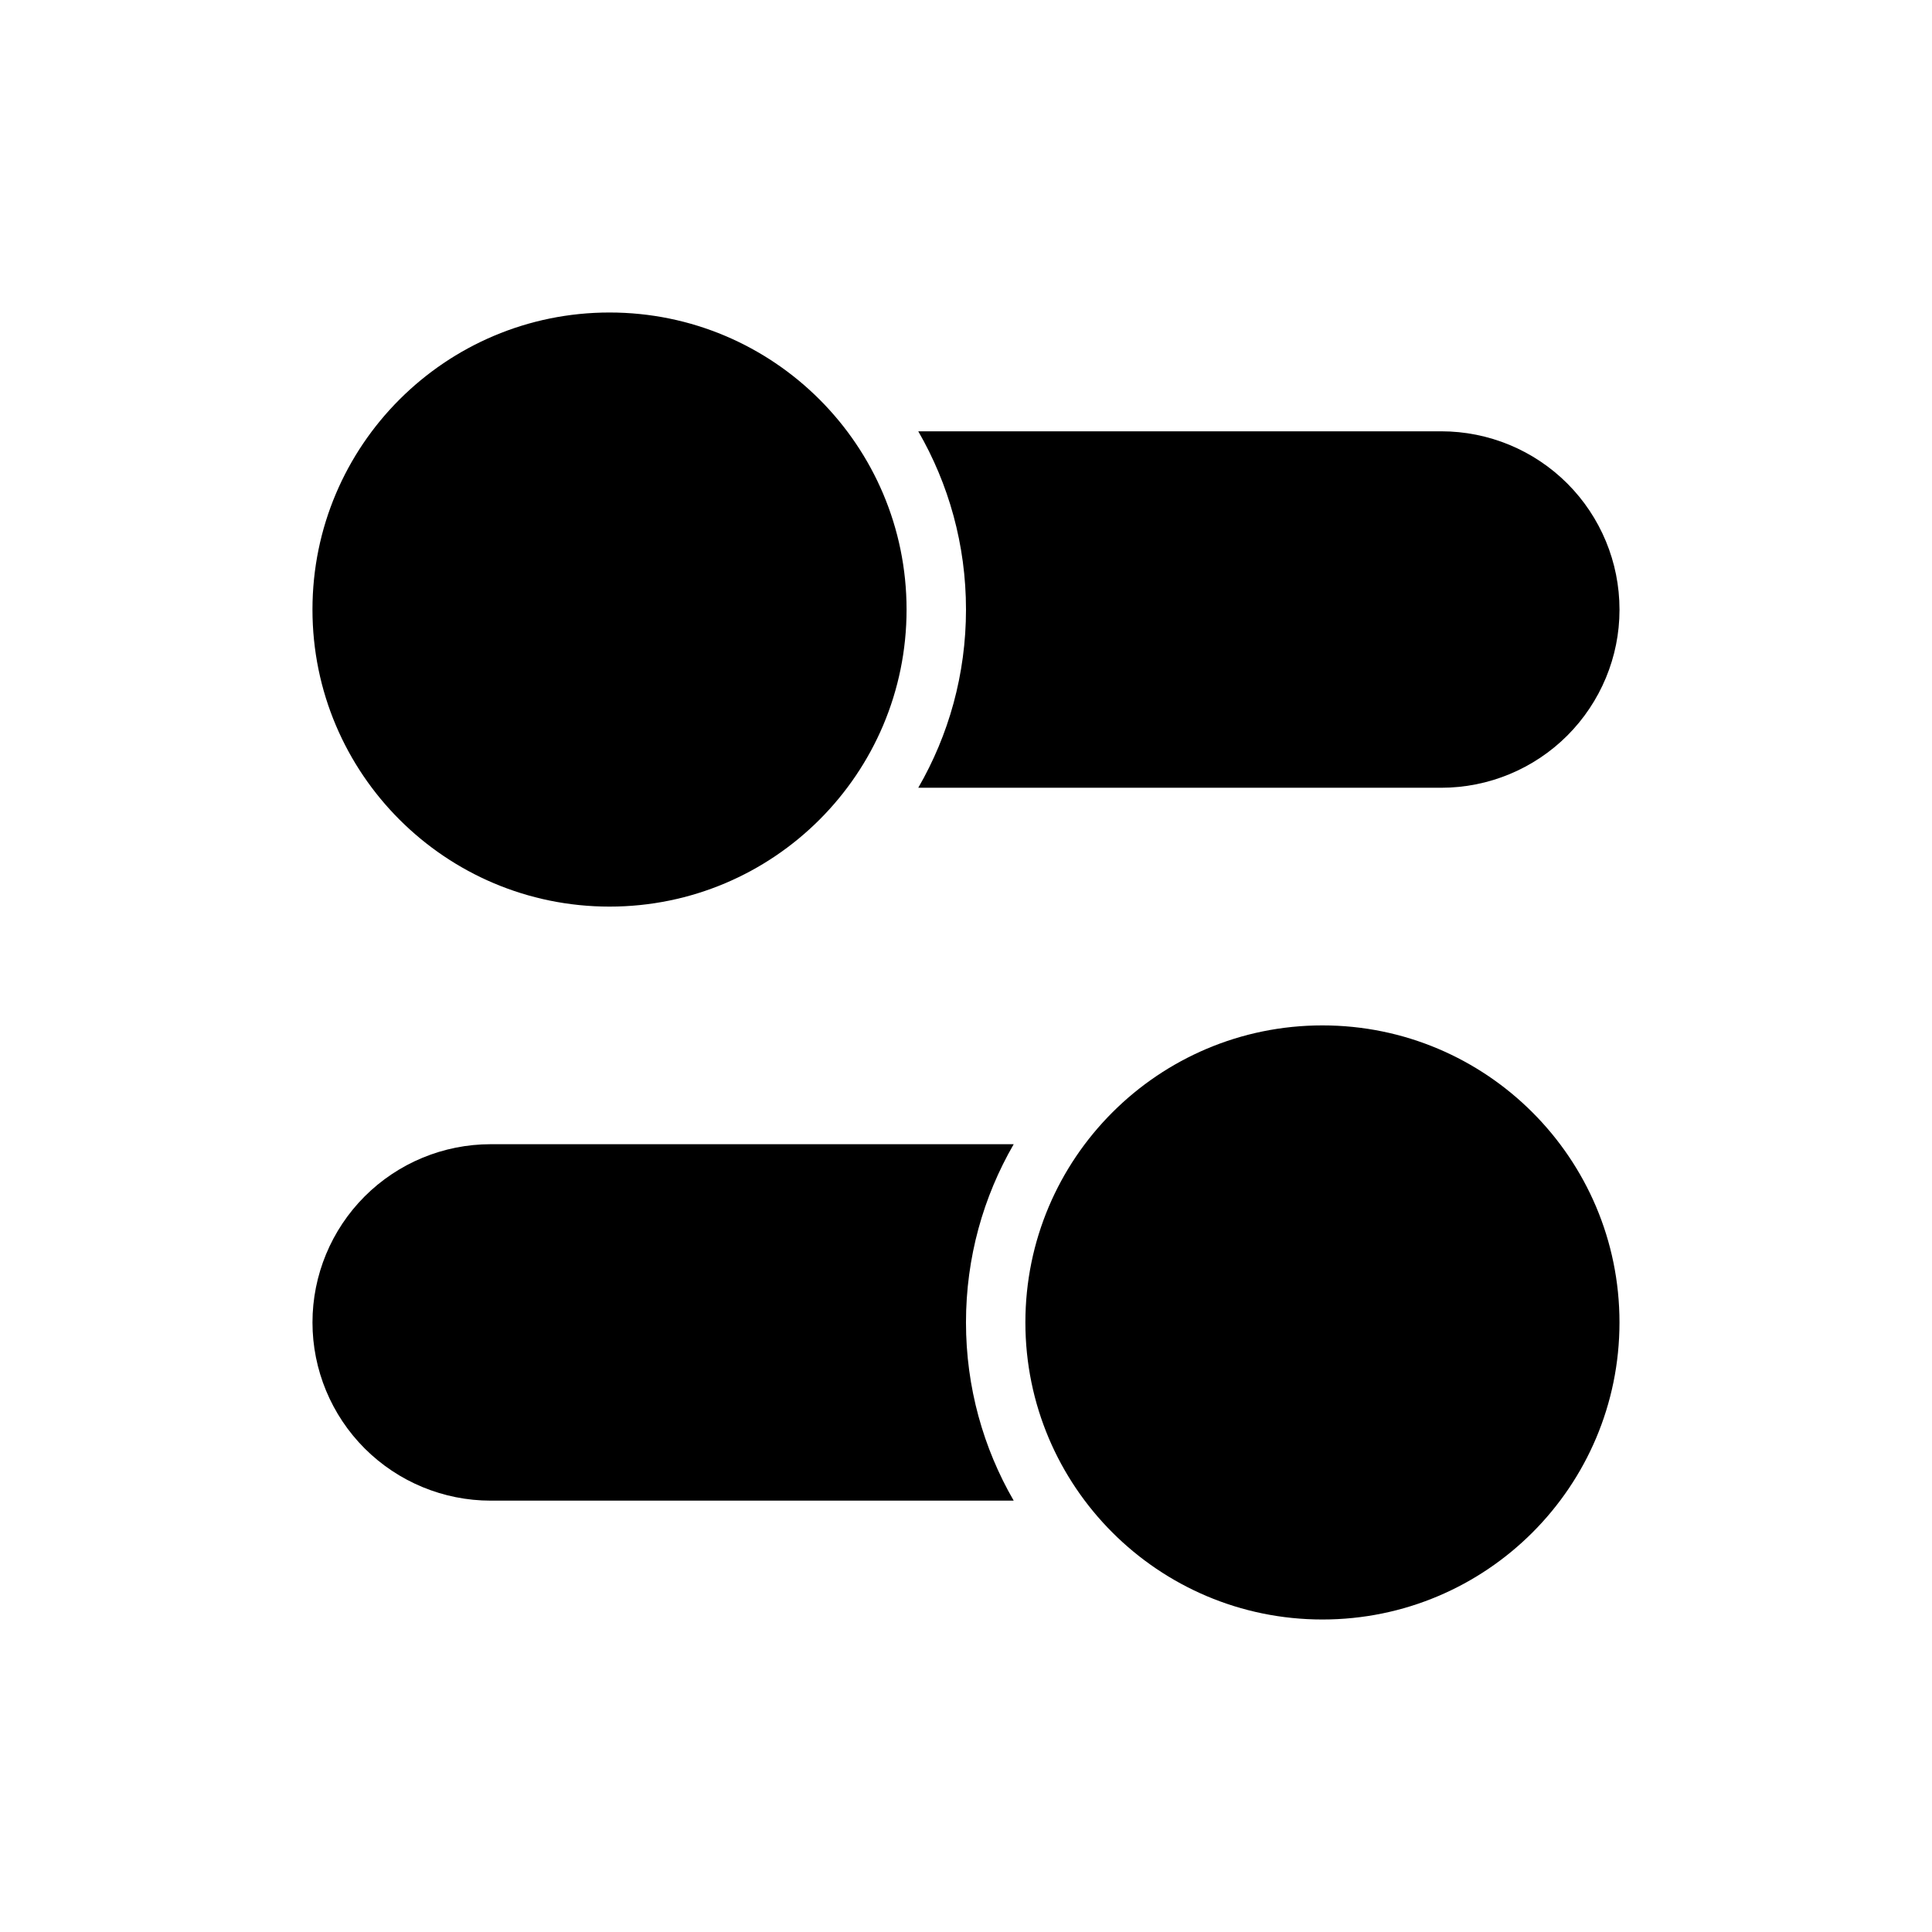
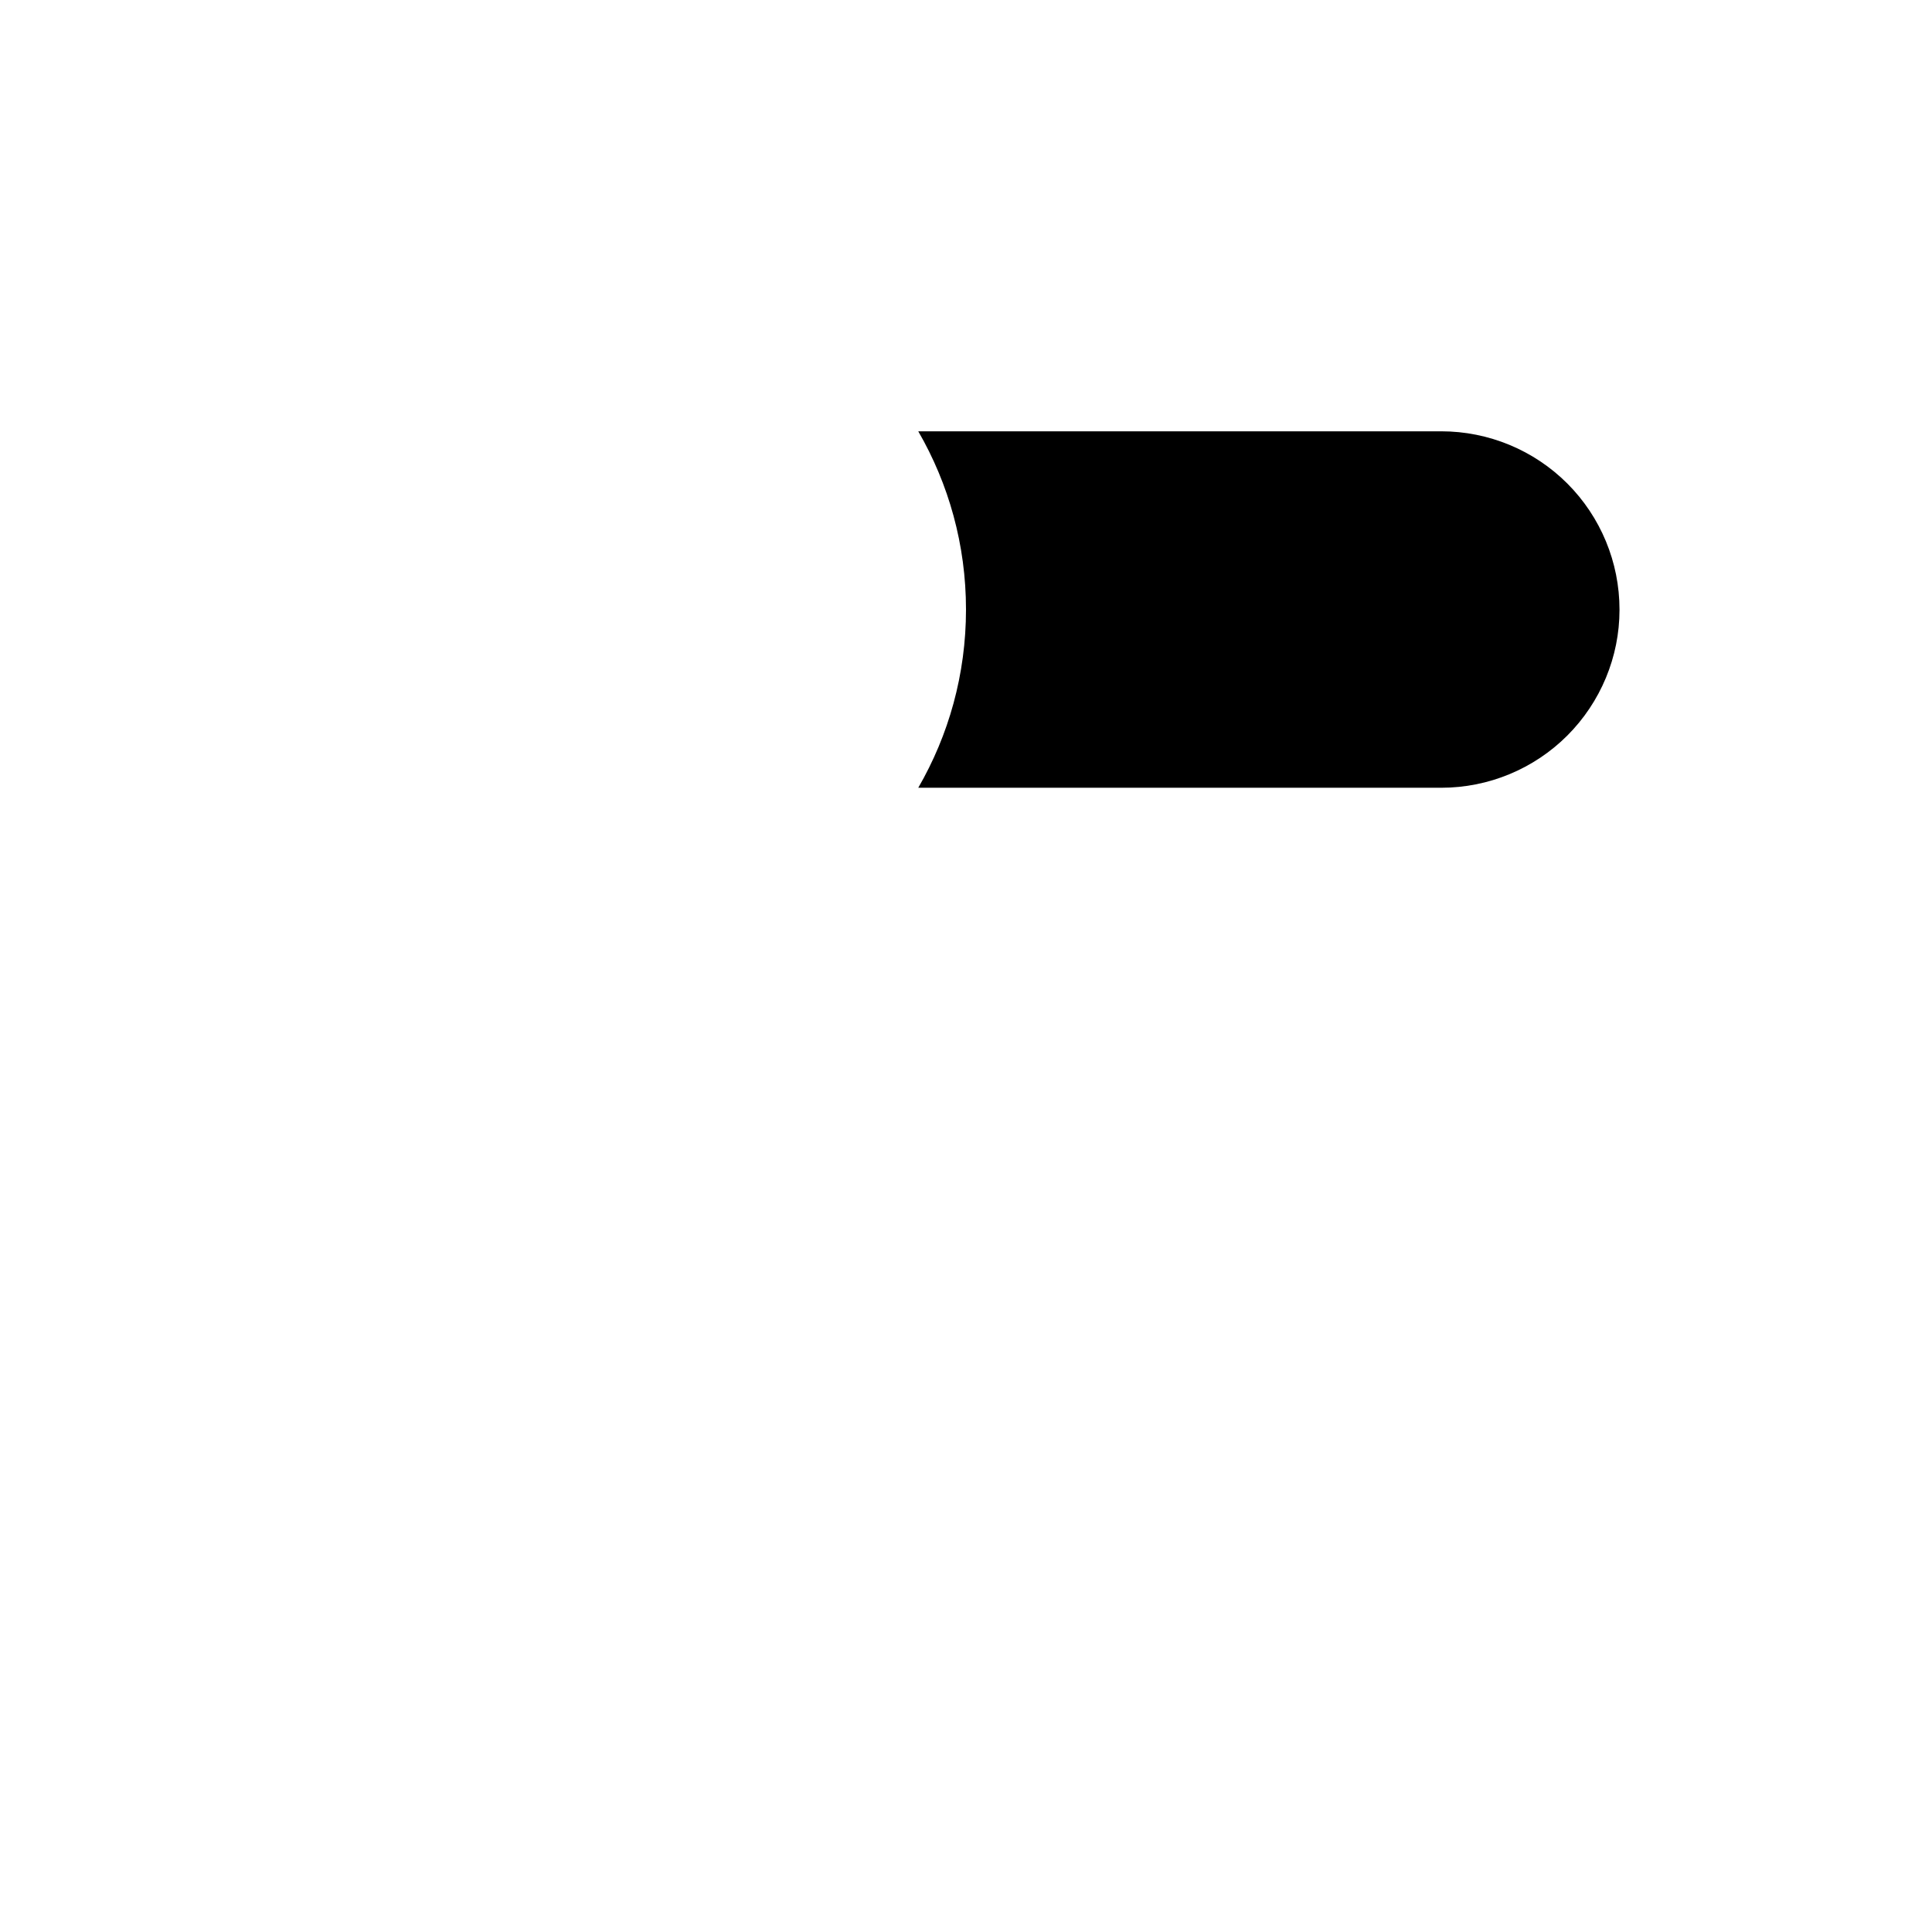
<svg xmlns="http://www.w3.org/2000/svg" fill="#000000" width="800px" height="800px" version="1.1" viewBox="144 144 512 512">
  <g fill-rule="evenodd">
-     <path d="m384.25 305.54c0 43.477-35.242 78.719-78.719 78.719-43.477 0-78.723-35.242-78.723-78.719 0-43.477 35.246-78.723 78.723-78.723 43.477 0 78.719 35.246 78.719 78.723" />
-     <path d="m573.18 494.46c0 43.477-35.246 78.723-78.723 78.723-43.473 0-78.719-35.246-78.719-78.723 0-43.473 35.246-78.719 78.719-78.719 43.477 0 78.723 35.246 78.723 78.719" />
    <path d="m387.35 258.3h138.6c12.523 0 24.535 4.977 33.402 13.832 8.855 8.863 13.832 20.875 13.832 33.402v0.102c0 12.422-4.977 24.434-13.832 33.297-8.863 8.855-20.875 13.832-33.402 13.832h-138.6c8.047-13.902 12.648-30.031 12.648-47.23 0-17.199-4.606-33.332-12.648-47.23z" />
-     <path d="m226.81 494.46v0c0-12.523 4.977-24.535 13.832-33.402 8.863-8.855 20.875-13.832 33.402-13.832h138.6c-8.047 13.902-12.648 30.031-12.648 47.23s4.606 33.332 12.648 47.23h-138.6c-12.523 0-24.535-4.977-33.402-13.832-8.855-8.863-13.832-20.875-13.832-33.402z" />
  </g>
</svg>